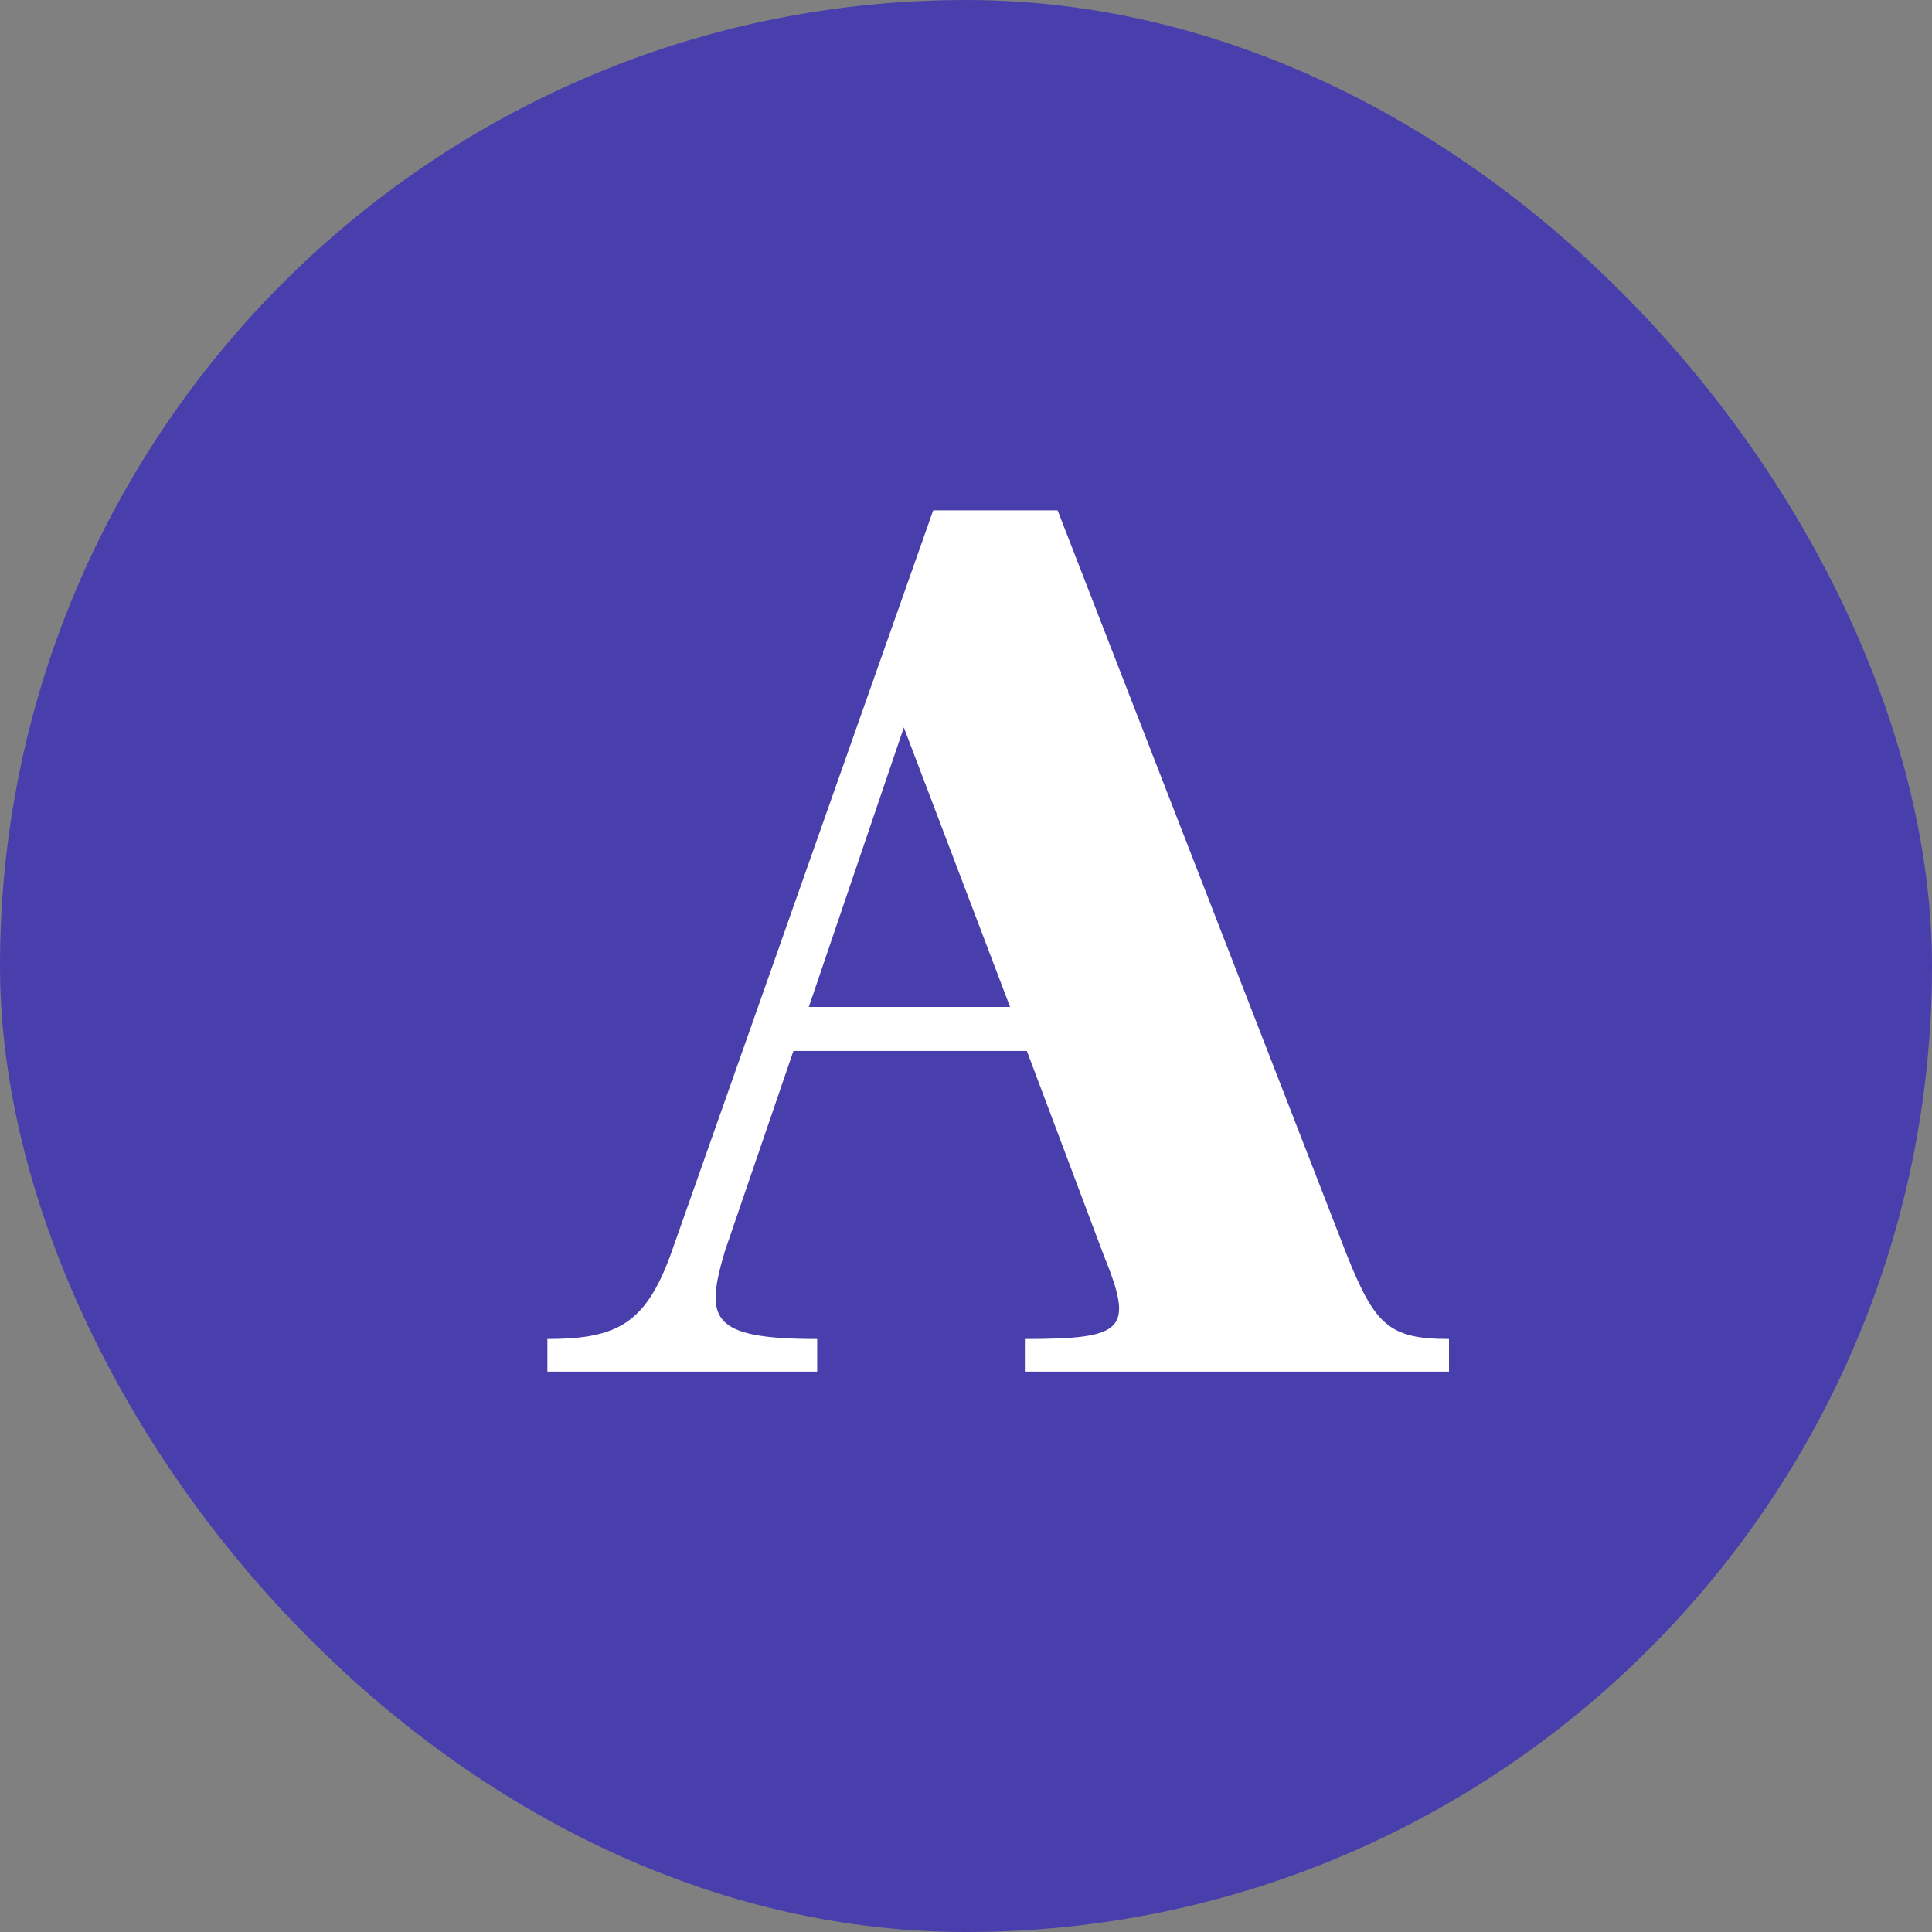
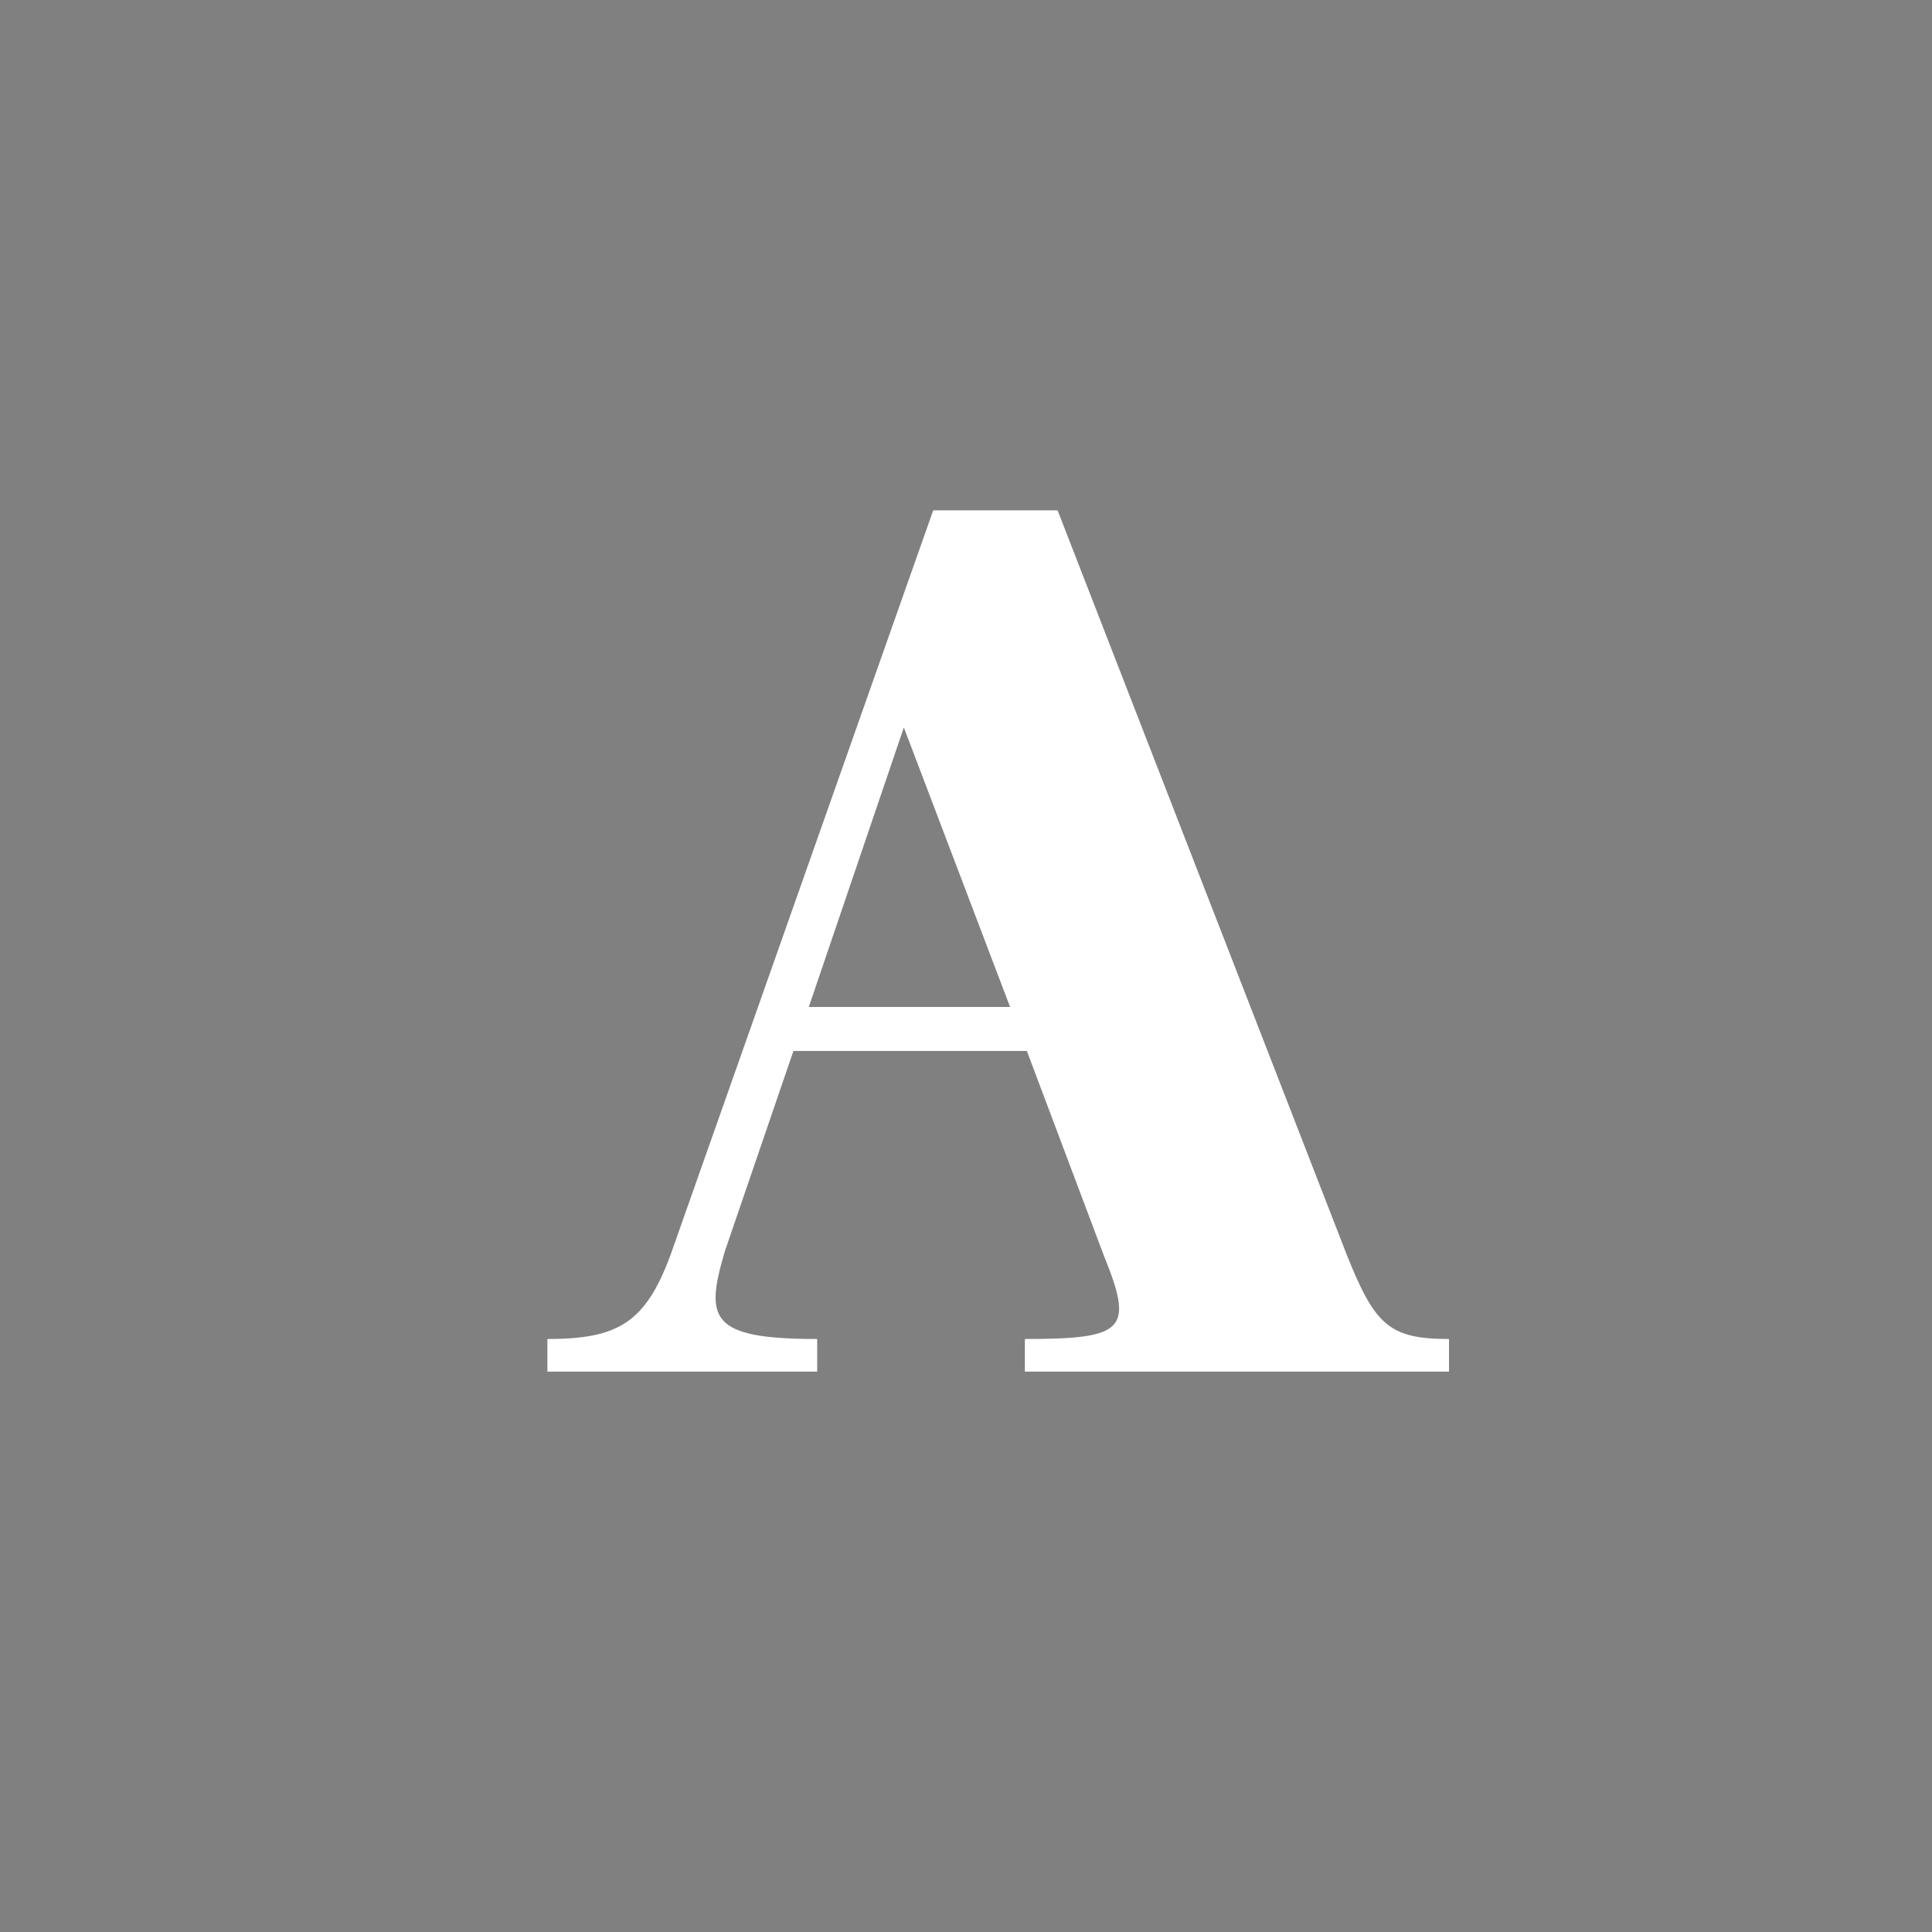
<svg xmlns="http://www.w3.org/2000/svg" width="600" height="600" viewBox="0 0 600 600" fill="none">
  <rect x="0" y="0" width="600" height="600" fill="#808080" stroke="none" />
-   <rect width="600" height="600" rx="300" fill="#483FAC" />
  <path fill-rule="evenodd" clip-rule="evenodd" d="M253.785 415.837V425.972H170V415.837C191.705 415.837 200.387 410.99 208.201 389.839L289.814 158.501H328.449L418.31 389.839C426.992 411.431 431.333 415.837 450 415.837V425.972H318.28V415.837C349.527 415.837 352.164 412.981 342.776 389.839L318.9 326.387H246.404L225.132 388.517C218.921 409.535 220.279 415.837 253.785 415.837ZM280.699 225.92L251.179 312.727H313.691L280.699 225.92Z" fill="white" />
</svg>